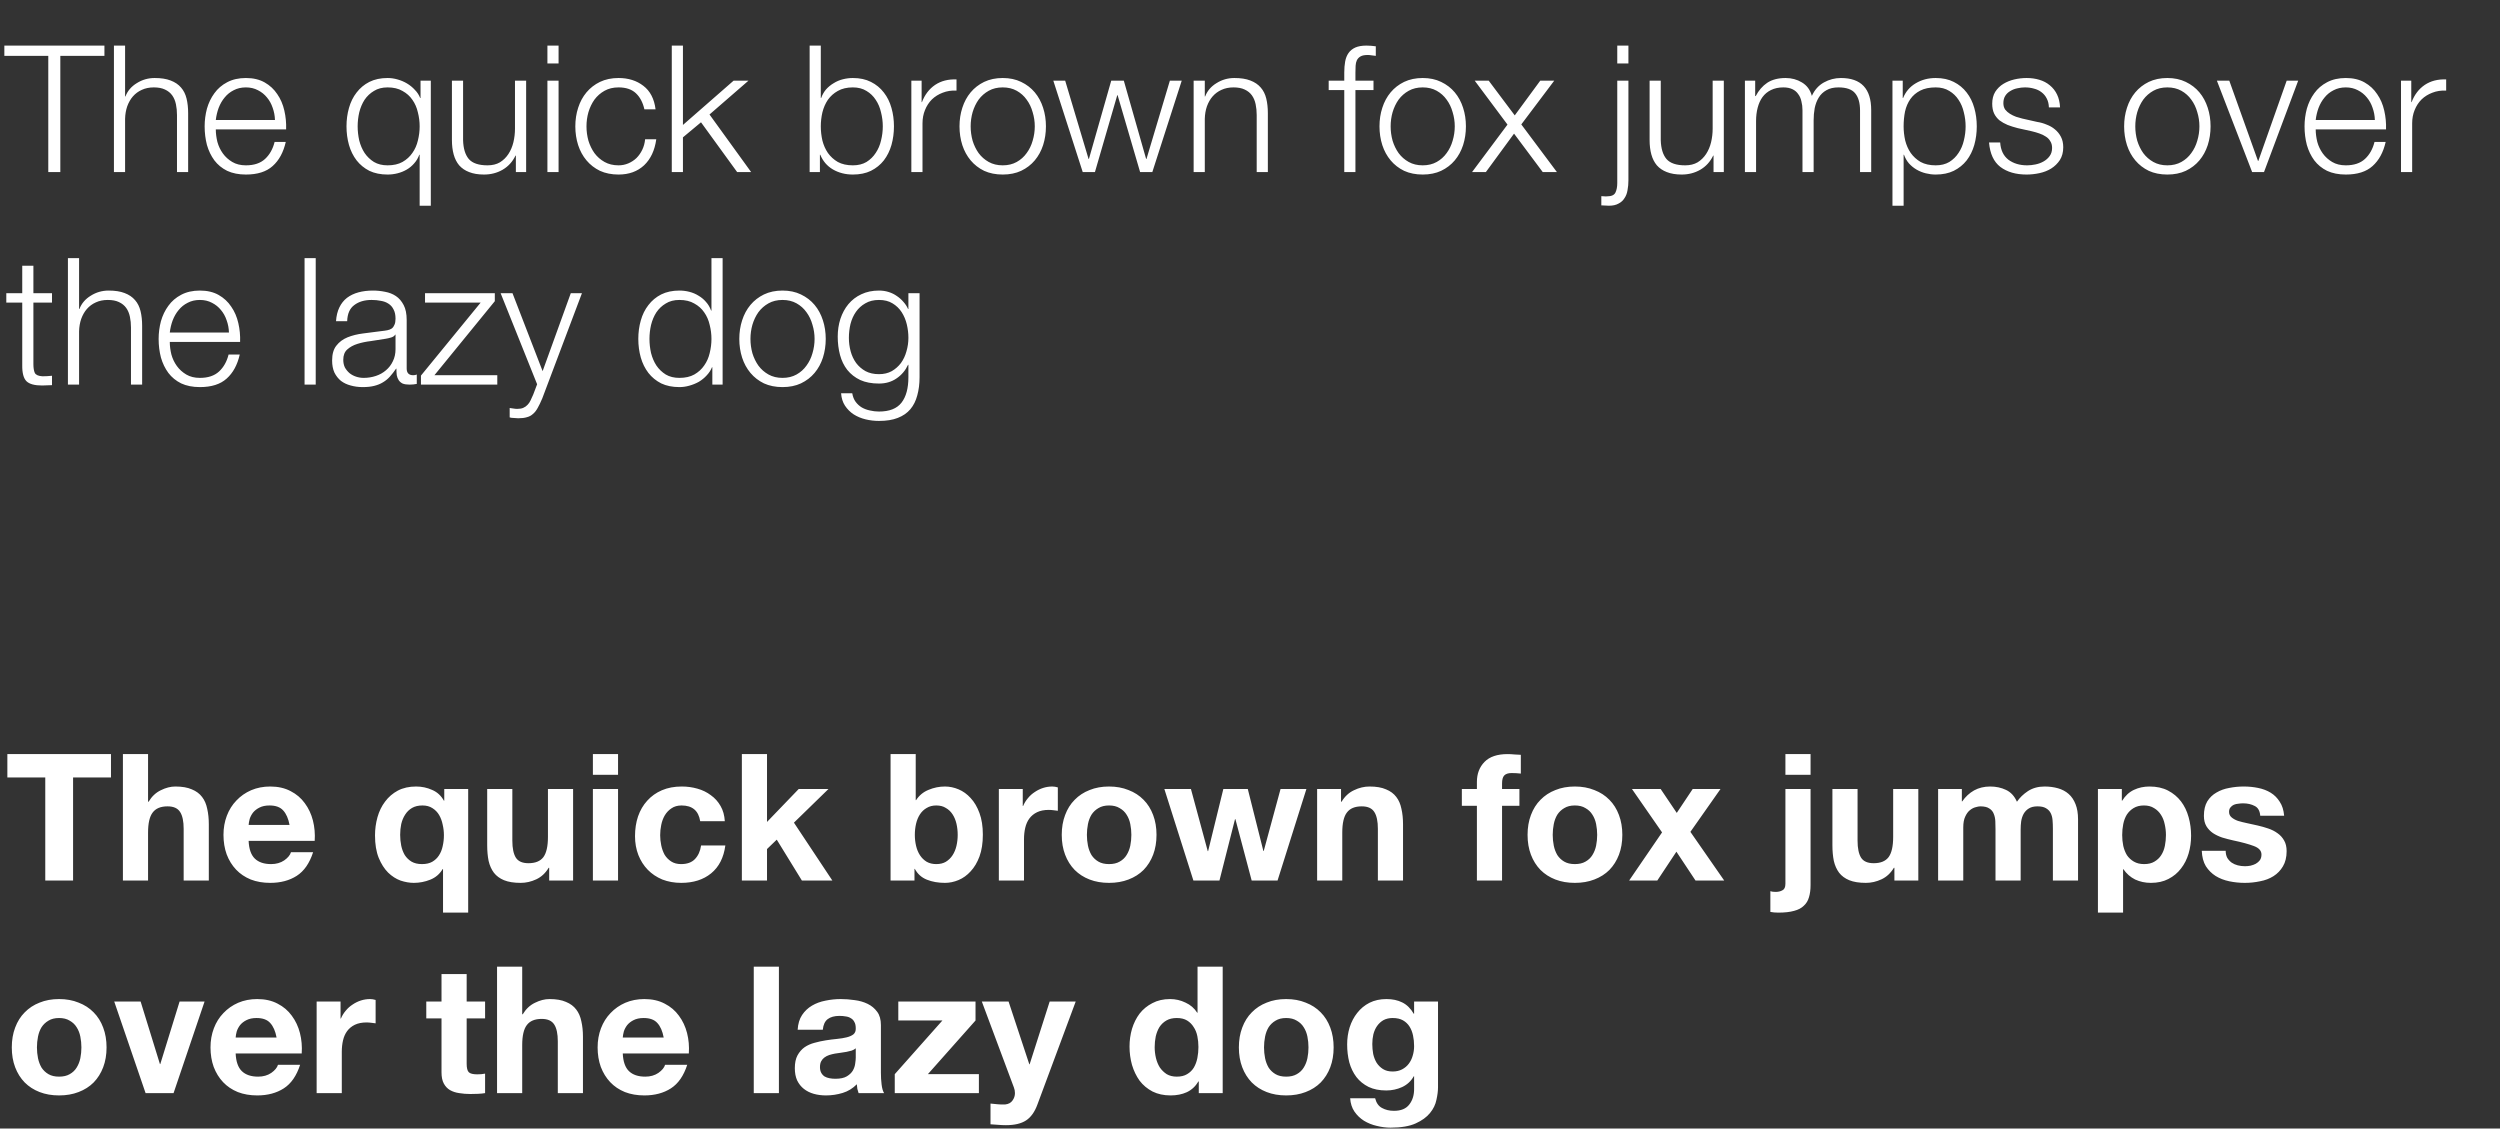
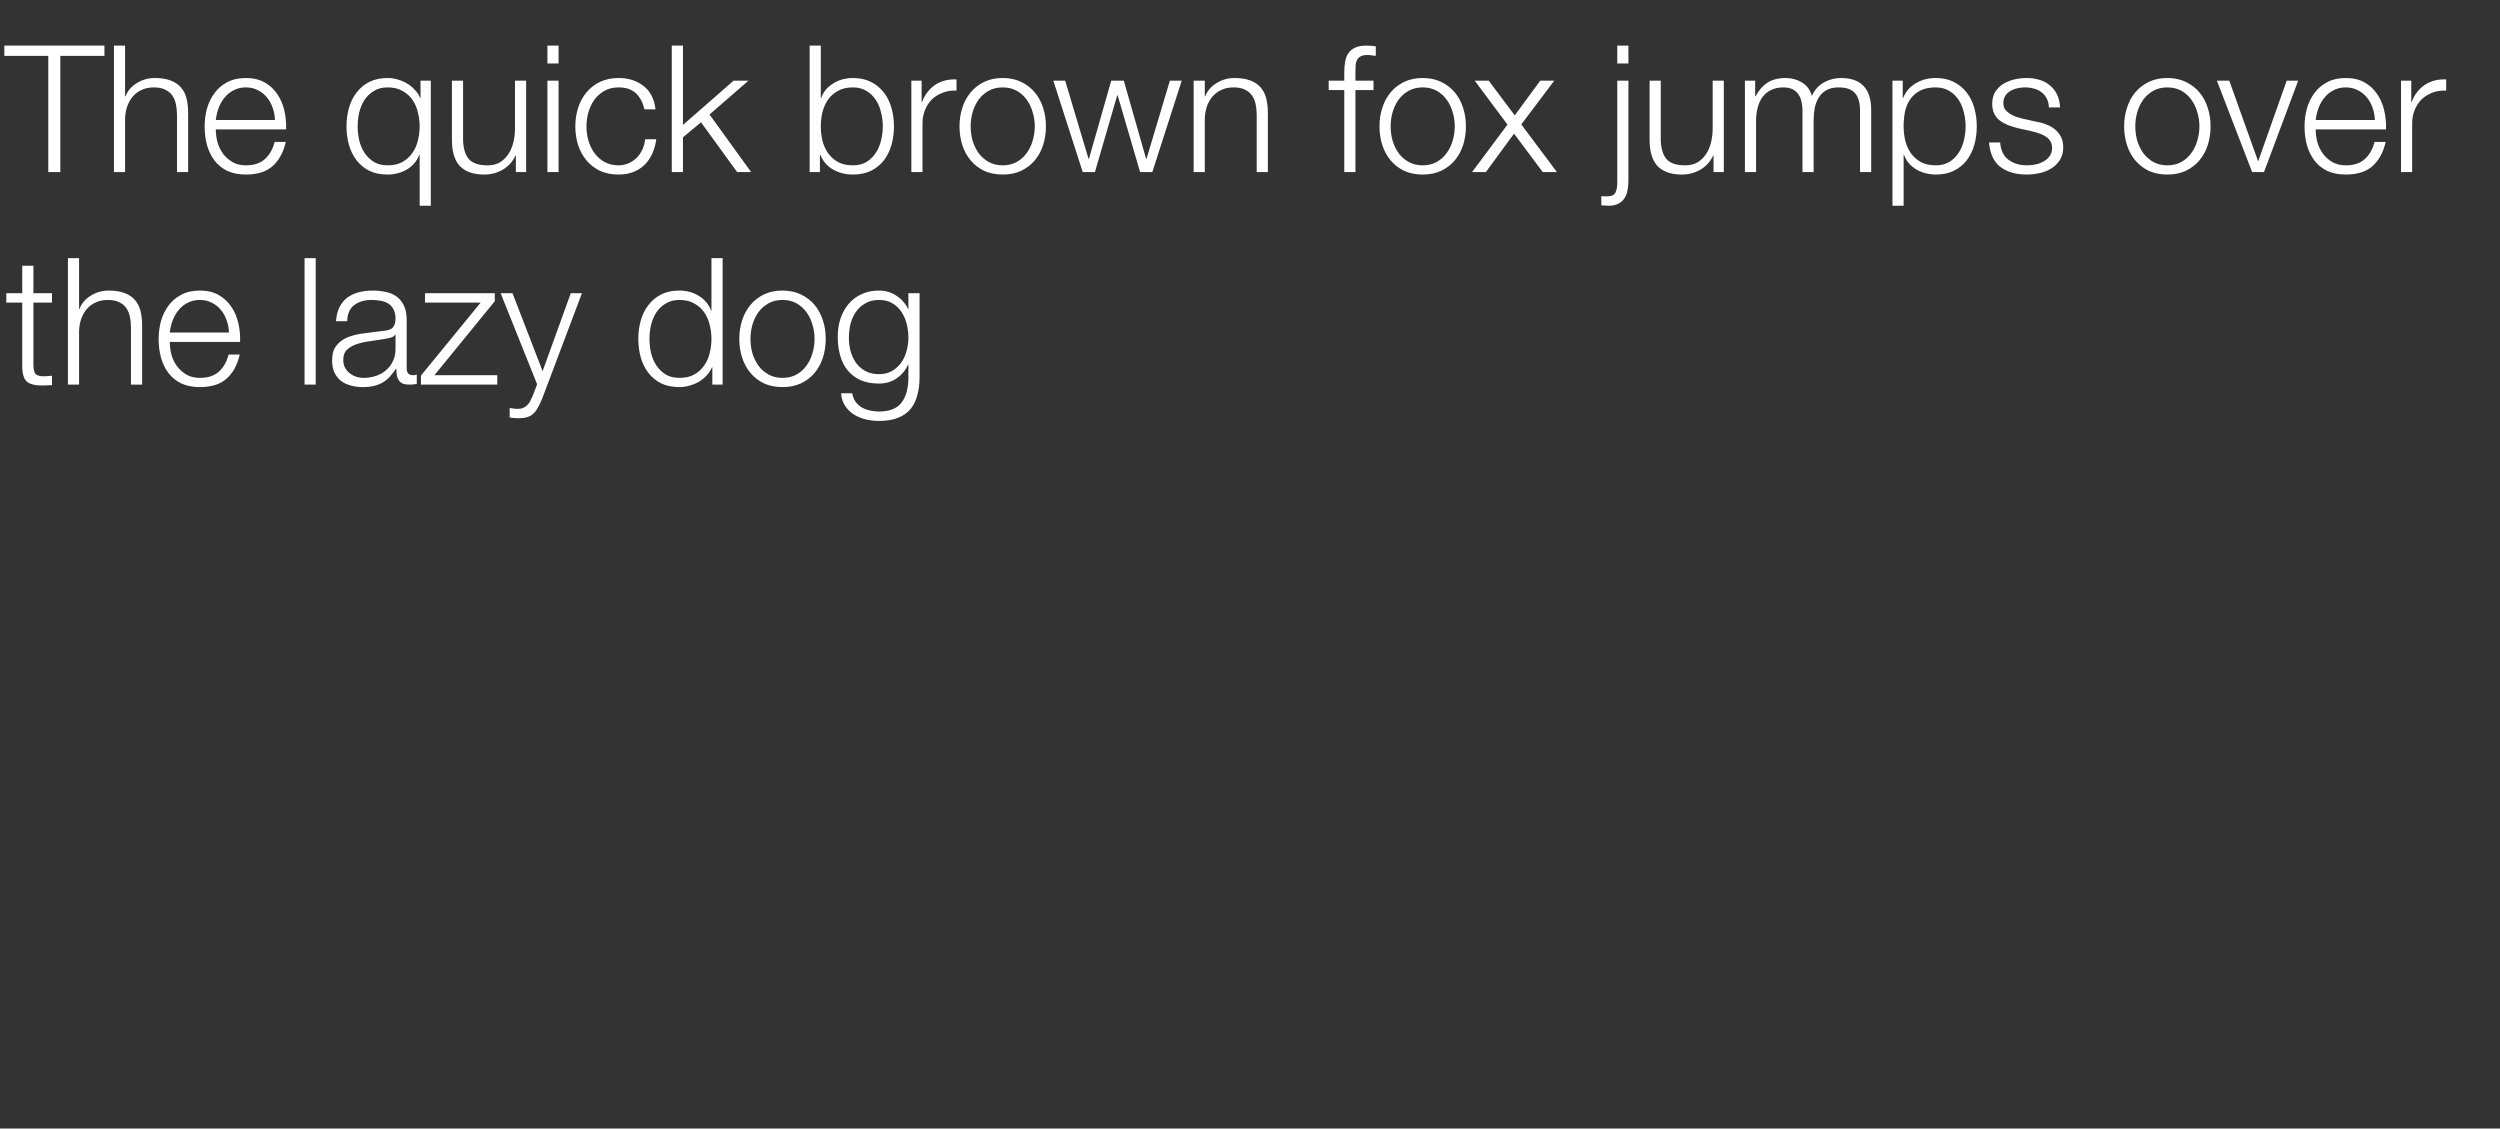
<svg xmlns="http://www.w3.org/2000/svg" width="494" height="223" viewBox="0 0 494 223" fill="none">
  <rect x="0" y="0" width="494" height="223" fill="#333333" stroke="none" />
  <path d="M0.86 9.01H20.635V11.04H11.92V34H9.54V11.04H0.86V9.01ZM22.513 9.01H24.718V19.055H24.788C25.208 17.958 25.955 17.083 27.028 16.43C28.102 15.753 29.28 15.415 30.563 15.415C31.823 15.415 32.873 15.578 33.713 15.905C34.577 16.232 35.265 16.698 35.778 17.305C36.292 17.888 36.653 18.612 36.863 19.475C37.073 20.338 37.178 21.307 37.178 22.38V34H34.973V22.73C34.973 21.96 34.903 21.248 34.763 20.595C34.623 19.918 34.378 19.335 34.028 18.845C33.678 18.355 33.2 17.97 32.593 17.69C32.01 17.41 31.275 17.27 30.388 17.27C29.502 17.27 28.708 17.433 28.008 17.76C27.332 18.063 26.748 18.495 26.258 19.055C25.792 19.592 25.418 20.245 25.138 21.015C24.882 21.762 24.742 22.578 24.718 23.465V34H22.513V9.01ZM54.332 23.71C54.309 22.87 54.157 22.065 53.877 21.295C53.62 20.525 53.247 19.848 52.757 19.265C52.267 18.658 51.672 18.18 50.972 17.83C50.272 17.457 49.479 17.27 48.592 17.27C47.682 17.27 46.877 17.457 46.177 17.83C45.477 18.18 44.882 18.658 44.392 19.265C43.902 19.848 43.505 20.537 43.202 21.33C42.922 22.1 42.735 22.893 42.642 23.71H54.332ZM42.642 25.565C42.642 26.358 42.747 27.187 42.957 28.05C43.19 28.89 43.552 29.648 44.042 30.325C44.532 31.002 45.15 31.562 45.897 32.005C46.644 32.448 47.542 32.67 48.592 32.67C50.202 32.67 51.462 32.25 52.372 31.41C53.282 30.57 53.912 29.45 54.262 28.05H56.467C56 30.103 55.137 31.69 53.877 32.81C52.64 33.93 50.879 34.49 48.592 34.49C47.169 34.49 45.932 34.245 44.882 33.755C43.855 33.242 43.015 32.553 42.362 31.69C41.709 30.803 41.219 29.788 40.892 28.645C40.589 27.478 40.437 26.253 40.437 24.97C40.437 23.78 40.589 22.613 40.892 21.47C41.219 20.327 41.709 19.312 42.362 18.425C43.015 17.515 43.855 16.792 44.882 16.255C45.932 15.695 47.169 15.415 48.592 15.415C50.039 15.415 51.275 15.707 52.302 16.29C53.329 16.873 54.157 17.643 54.787 18.6C55.44 19.533 55.907 20.618 56.187 21.855C56.467 23.068 56.584 24.305 56.537 25.565H42.642ZM85.128 40.65H82.923V30.57H82.853C82.619 31.223 82.281 31.795 81.838 32.285C81.418 32.775 80.928 33.183 80.368 33.51C79.808 33.837 79.201 34.082 78.548 34.245C77.918 34.408 77.264 34.49 76.588 34.49C75.211 34.49 74.009 34.245 72.983 33.755C71.979 33.242 71.139 32.553 70.463 31.69C69.786 30.803 69.284 29.788 68.958 28.645C68.631 27.478 68.468 26.253 68.468 24.97C68.468 23.687 68.631 22.473 68.958 21.33C69.284 20.163 69.786 19.148 70.463 18.285C71.139 17.398 71.979 16.698 72.983 16.185C74.009 15.672 75.211 15.415 76.588 15.415C77.241 15.415 77.894 15.508 78.548 15.695C79.224 15.882 79.854 16.15 80.438 16.5C81.021 16.85 81.534 17.27 81.978 17.76C82.444 18.227 82.794 18.763 83.028 19.37H83.098V15.94H85.128V40.65ZM70.673 24.97C70.673 25.903 70.778 26.837 70.988 27.77C71.221 28.68 71.571 29.497 72.038 30.22C72.528 30.943 73.146 31.538 73.893 32.005C74.639 32.448 75.538 32.67 76.588 32.67C77.754 32.67 78.734 32.448 79.528 32.005C80.344 31.538 80.998 30.943 81.488 30.22C82.001 29.497 82.363 28.68 82.573 27.77C82.806 26.837 82.923 25.903 82.923 24.97C82.923 24.037 82.806 23.115 82.573 22.205C82.363 21.272 82.001 20.443 81.488 19.72C80.998 18.997 80.344 18.413 79.528 17.97C78.734 17.503 77.754 17.27 76.588 17.27C75.538 17.27 74.639 17.503 73.893 17.97C73.146 18.413 72.528 18.997 72.038 19.72C71.571 20.443 71.221 21.272 70.988 22.205C70.778 23.115 70.673 24.037 70.673 24.97ZM103.965 34H101.935V30.745H101.865C101.282 31.958 100.43 32.892 99.31 33.545C98.214 34.175 96.989 34.49 95.635 34.49C94.492 34.49 93.512 34.327 92.695 34C91.902 33.697 91.249 33.253 90.735 32.67C90.245 32.087 89.884 31.375 89.65 30.535C89.417 29.695 89.3 28.738 89.3 27.665V15.94H91.505V27.7C91.552 29.333 91.925 30.57 92.625 31.41C93.349 32.25 94.585 32.67 96.335 32.67C97.292 32.67 98.109 32.472 98.785 32.075C99.462 31.655 100.022 31.107 100.465 30.43C100.909 29.753 101.235 28.983 101.445 28.12C101.655 27.233 101.76 26.335 101.76 25.425V15.94H103.965V34ZM108.169 9.01H110.374V12.545H108.169V9.01ZM108.169 15.94H110.374V34H108.169V15.94ZM127.334 21.61C127.031 20.257 126.471 19.195 125.654 18.425C124.837 17.655 123.694 17.27 122.224 17.27C121.174 17.27 120.252 17.492 119.459 17.935C118.666 18.378 118.001 18.962 117.464 19.685C116.951 20.408 116.554 21.237 116.274 22.17C116.017 23.08 115.889 24.013 115.889 24.97C115.889 25.927 116.017 26.872 116.274 27.805C116.554 28.715 116.951 29.532 117.464 30.255C118.001 30.978 118.666 31.562 119.459 32.005C120.252 32.448 121.174 32.67 122.224 32.67C122.901 32.67 123.542 32.542 124.149 32.285C124.756 32.028 125.292 31.678 125.759 31.235C126.226 30.768 126.611 30.22 126.914 29.59C127.217 28.96 127.404 28.272 127.474 27.525H129.679C129.376 29.718 128.571 31.433 127.264 32.67C125.957 33.883 124.277 34.49 122.224 34.49C120.847 34.49 119.622 34.245 118.549 33.755C117.499 33.242 116.612 32.553 115.889 31.69C115.166 30.827 114.617 29.823 114.244 28.68C113.871 27.513 113.684 26.277 113.684 24.97C113.684 23.663 113.871 22.438 114.244 21.295C114.617 20.128 115.166 19.113 115.889 18.25C116.612 17.387 117.499 16.698 118.549 16.185C119.622 15.672 120.847 15.415 122.224 15.415C124.161 15.415 125.794 15.928 127.124 16.955C128.477 17.982 129.282 19.533 129.539 21.61H127.334ZM132.744 9.01H134.949V24.69L144.959 15.94H147.899L140.199 22.625L148.424 34H145.659L138.519 24.165L134.949 27.14V34H132.744V9.01ZM159.985 9.01H162.19V19.37H162.26C162.493 18.717 162.82 18.145 163.24 17.655C163.683 17.165 164.185 16.757 164.745 16.43C165.305 16.08 165.911 15.823 166.565 15.66C167.218 15.497 167.871 15.415 168.525 15.415C169.901 15.415 171.091 15.672 172.095 16.185C173.121 16.698 173.973 17.398 174.65 18.285C175.326 19.148 175.828 20.163 176.155 21.33C176.481 22.473 176.645 23.687 176.645 24.97C176.645 26.253 176.481 27.478 176.155 28.645C175.828 29.788 175.326 30.803 174.65 31.69C173.973 32.553 173.121 33.242 172.095 33.755C171.091 34.245 169.901 34.49 168.525 34.49C167.055 34.49 165.736 34.152 164.57 33.475C163.426 32.798 162.598 31.83 162.085 30.57H162.015V34H159.985V9.01ZM174.44 24.97C174.44 24.037 174.323 23.115 174.09 22.205C173.88 21.272 173.53 20.443 173.04 19.72C172.573 18.997 171.966 18.413 171.22 17.97C170.473 17.503 169.575 17.27 168.525 17.27C167.358 17.27 166.366 17.503 165.55 17.97C164.756 18.413 164.103 18.997 163.59 19.72C163.1 20.443 162.738 21.272 162.505 22.205C162.295 23.115 162.19 24.037 162.19 24.97C162.19 25.903 162.295 26.837 162.505 27.77C162.738 28.68 163.1 29.497 163.59 30.22C164.103 30.943 164.756 31.538 165.55 32.005C166.366 32.448 167.358 32.67 168.525 32.67C169.575 32.67 170.473 32.448 171.22 32.005C171.966 31.538 172.573 30.943 173.04 30.22C173.53 29.497 173.88 28.68 174.09 27.77C174.323 26.837 174.44 25.903 174.44 24.97ZM180.082 15.94H182.112V20.175H182.182C182.742 18.705 183.606 17.573 184.772 16.78C185.962 15.987 187.374 15.625 189.007 15.695V17.9C188.004 17.853 187.094 17.993 186.277 18.32C185.461 18.623 184.749 19.067 184.142 19.65C183.559 20.233 183.104 20.933 182.777 21.75C182.451 22.543 182.287 23.418 182.287 24.375V34H180.082V15.94ZM198.137 17.27C197.087 17.27 196.166 17.492 195.372 17.935C194.579 18.378 193.914 18.962 193.377 19.685C192.864 20.408 192.467 21.237 192.187 22.17C191.931 23.08 191.802 24.013 191.802 24.97C191.802 25.927 191.931 26.872 192.187 27.805C192.467 28.715 192.864 29.532 193.377 30.255C193.914 30.978 194.579 31.562 195.372 32.005C196.166 32.448 197.087 32.67 198.137 32.67C199.187 32.67 200.109 32.448 200.902 32.005C201.696 31.562 202.349 30.978 202.862 30.255C203.399 29.532 203.796 28.715 204.052 27.805C204.332 26.872 204.472 25.927 204.472 24.97C204.472 24.013 204.332 23.08 204.052 22.17C203.796 21.237 203.399 20.408 202.862 19.685C202.349 18.962 201.696 18.378 200.902 17.935C200.109 17.492 199.187 17.27 198.137 17.27ZM198.137 15.415C199.514 15.415 200.727 15.672 201.777 16.185C202.851 16.698 203.749 17.387 204.472 18.25C205.196 19.113 205.744 20.128 206.117 21.295C206.491 22.438 206.677 23.663 206.677 24.97C206.677 26.277 206.491 27.513 206.117 28.68C205.744 29.823 205.196 30.827 204.472 31.69C203.749 32.553 202.851 33.242 201.777 33.755C200.727 34.245 199.514 34.49 198.137 34.49C196.761 34.49 195.536 34.245 194.462 33.755C193.412 33.242 192.526 32.553 191.802 31.69C191.079 30.827 190.531 29.823 190.157 28.68C189.784 27.513 189.597 26.277 189.597 24.97C189.597 23.663 189.784 22.438 190.157 21.295C190.531 20.128 191.079 19.113 191.802 18.25C192.526 17.387 193.412 16.698 194.462 16.185C195.536 15.672 196.761 15.415 198.137 15.415ZM208.135 15.94H210.48L215.1 31.41H215.17L219.58 15.94H222.065L226.475 31.41H226.545L231.165 15.94H233.51L227.7 34H225.285L220.84 18.81H220.77L216.36 34H213.945L208.135 15.94ZM235.863 15.94H238.068V19.055H238.138C238.558 17.958 239.305 17.083 240.378 16.43C241.451 15.753 242.63 15.415 243.913 15.415C245.173 15.415 246.223 15.578 247.063 15.905C247.926 16.232 248.615 16.698 249.128 17.305C249.641 17.888 250.003 18.612 250.213 19.475C250.423 20.338 250.528 21.307 250.528 22.38V34H248.323V22.73C248.323 21.96 248.253 21.248 248.113 20.595C247.973 19.918 247.728 19.335 247.378 18.845C247.028 18.355 246.55 17.97 245.943 17.69C245.36 17.41 244.625 17.27 243.738 17.27C242.851 17.27 242.058 17.433 241.358 17.76C240.681 18.063 240.098 18.495 239.608 19.055C239.141 19.592 238.768 20.245 238.488 21.015C238.231 21.762 238.091 22.578 238.068 23.465V34H235.863V15.94ZM271.403 17.795H267.833V34H265.628V17.795H262.548V15.94H265.628V14.295C265.628 13.525 265.686 12.813 265.803 12.16C265.92 11.507 266.141 10.947 266.468 10.48C266.795 10.013 267.238 9.652 267.798 9.395C268.381 9.138 269.116 9.01 270.003 9.01C270.33 9.01 270.633 9.022 270.913 9.045C271.193 9.068 271.508 9.103 271.858 9.15V11.04C271.555 10.993 271.275 10.958 271.018 10.935C270.761 10.888 270.505 10.865 270.248 10.865C269.641 10.865 269.175 10.958 268.848 11.145C268.521 11.332 268.276 11.588 268.113 11.915C267.973 12.218 267.891 12.58 267.868 13C267.845 13.42 267.833 13.875 267.833 14.365V15.94H271.403V17.795ZM281.126 17.27C280.076 17.27 279.154 17.492 278.361 17.935C277.567 18.378 276.902 18.962 276.366 19.685C275.852 20.408 275.456 21.237 275.176 22.17C274.919 23.08 274.791 24.013 274.791 24.97C274.791 25.927 274.919 26.872 275.176 27.805C275.456 28.715 275.852 29.532 276.366 30.255C276.902 30.978 277.567 31.562 278.361 32.005C279.154 32.448 280.076 32.67 281.126 32.67C282.176 32.67 283.097 32.448 283.891 32.005C284.684 31.562 285.337 30.978 285.851 30.255C286.387 29.532 286.784 28.715 287.041 27.805C287.321 26.872 287.461 25.927 287.461 24.97C287.461 24.013 287.321 23.08 287.041 22.17C286.784 21.237 286.387 20.408 285.851 19.685C285.337 18.962 284.684 18.378 283.891 17.935C283.097 17.492 282.176 17.27 281.126 17.27ZM281.126 15.415C282.502 15.415 283.716 15.672 284.766 16.185C285.839 16.698 286.737 17.387 287.461 18.25C288.184 19.113 288.732 20.128 289.106 21.295C289.479 22.438 289.666 23.663 289.666 24.97C289.666 26.277 289.479 27.513 289.106 28.68C288.732 29.823 288.184 30.827 287.461 31.69C286.737 32.553 285.839 33.242 284.766 33.755C283.716 34.245 282.502 34.49 281.126 34.49C279.749 34.49 278.524 34.245 277.451 33.755C276.401 33.242 275.514 32.553 274.791 31.69C274.067 30.827 273.519 29.823 273.146 28.68C272.772 27.513 272.586 26.277 272.586 24.97C272.586 23.663 272.772 22.438 273.146 21.295C273.519 20.128 274.067 19.113 274.791 18.25C275.514 17.387 276.401 16.698 277.451 16.185C278.524 15.672 279.749 15.415 281.126 15.415ZM297.879 24.62L291.404 15.94H294.169L299.314 22.8L304.354 15.94H307.119L300.609 24.585L307.644 34H304.844L299.174 26.405L293.609 34H290.879L297.879 24.62ZM319.571 9.01H321.776V12.545H319.571V9.01ZM319.571 15.94H321.776V35.645C321.776 36.322 321.717 36.963 321.601 37.57C321.507 38.177 321.309 38.702 321.006 39.145C320.726 39.612 320.329 39.973 319.816 40.23C319.326 40.51 318.696 40.65 317.926 40.65C317.669 40.65 317.424 40.638 317.191 40.615C316.934 40.592 316.677 40.58 316.421 40.58V38.76C316.607 38.783 316.806 38.795 317.016 38.795C317.226 38.818 317.412 38.818 317.576 38.795C318.439 38.795 318.987 38.538 319.221 38.025C319.454 37.535 319.571 36.917 319.571 36.17V15.94ZM340.626 34H338.596V30.745H338.526C337.942 31.958 337.091 32.892 335.971 33.545C334.874 34.175 333.649 34.49 332.296 34.49C331.152 34.49 330.172 34.327 329.356 34C328.562 33.697 327.909 33.253 327.396 32.67C326.906 32.087 326.544 31.375 326.311 30.535C326.077 29.695 325.961 28.738 325.961 27.665V15.94H328.166V27.7C328.212 29.333 328.586 30.57 329.286 31.41C330.009 32.25 331.246 32.67 332.996 32.67C333.952 32.67 334.769 32.472 335.446 32.075C336.122 31.655 336.682 31.107 337.126 30.43C337.569 29.753 337.896 28.983 338.106 28.12C338.316 27.233 338.421 26.335 338.421 25.425V15.94H340.626V34ZM344.794 15.94H346.824V18.985H346.929C347.513 17.865 348.271 16.99 349.204 16.36C350.161 15.73 351.374 15.415 352.844 15.415C354.034 15.415 355.108 15.707 356.064 16.29C357.044 16.873 357.698 17.76 358.024 18.95C358.561 17.76 359.354 16.873 360.404 16.29C361.454 15.707 362.574 15.415 363.764 15.415C367.754 15.415 369.749 17.527 369.749 21.75V34H367.544V21.855C367.544 20.362 367.229 19.23 366.599 18.46C365.969 17.667 364.861 17.27 363.274 17.27C362.318 17.27 361.524 17.457 360.894 17.83C360.264 18.18 359.763 18.658 359.389 19.265C359.016 19.872 358.748 20.572 358.584 21.365C358.444 22.135 358.374 22.94 358.374 23.78V34H356.169V21.75C356.169 21.143 356.099 20.572 355.959 20.035C355.843 19.475 355.633 18.997 355.329 18.6C355.049 18.18 354.664 17.853 354.174 17.62C353.684 17.387 353.089 17.27 352.389 17.27C351.456 17.27 350.639 17.445 349.939 17.795C349.263 18.122 348.703 18.588 348.259 19.195C347.839 19.778 347.524 20.478 347.314 21.295C347.104 22.088 346.999 22.963 346.999 23.92V34H344.794V15.94ZM373.95 15.94H375.98V19.37H376.05C376.563 18.11 377.391 17.142 378.535 16.465C379.701 15.765 381.02 15.415 382.49 15.415C383.866 15.415 385.056 15.672 386.06 16.185C387.086 16.698 387.938 17.398 388.615 18.285C389.291 19.148 389.793 20.163 390.12 21.33C390.446 22.473 390.61 23.687 390.61 24.97C390.61 26.253 390.446 27.478 390.12 28.645C389.793 29.788 389.291 30.803 388.615 31.69C387.938 32.553 387.086 33.242 386.06 33.755C385.056 34.245 383.866 34.49 382.49 34.49C381.836 34.49 381.183 34.408 380.53 34.245C379.876 34.082 379.27 33.837 378.71 33.51C378.15 33.183 377.648 32.775 377.205 32.285C376.785 31.795 376.458 31.223 376.225 30.57H376.155V40.65H373.95V15.94ZM388.405 24.97C388.405 24.037 388.288 23.115 388.055 22.205C387.845 21.272 387.495 20.443 387.005 19.72C386.538 18.997 385.931 18.413 385.185 17.97C384.438 17.503 383.54 17.27 382.49 17.27C381.276 17.27 380.261 17.48 379.445 17.9C378.628 18.32 377.975 18.88 377.485 19.58C376.995 20.28 376.645 21.097 376.435 22.03C376.248 22.963 376.155 23.943 376.155 24.97C376.155 25.903 376.26 26.837 376.47 27.77C376.703 28.68 377.065 29.497 377.555 30.22C378.068 30.943 378.721 31.538 379.515 32.005C380.331 32.448 381.323 32.67 382.49 32.67C383.54 32.67 384.438 32.448 385.185 32.005C385.931 31.538 386.538 30.943 387.005 30.22C387.495 29.497 387.845 28.68 388.055 27.77C388.288 26.837 388.405 25.903 388.405 24.97ZM404.862 21.225C404.839 20.548 404.699 19.965 404.442 19.475C404.186 18.962 403.836 18.542 403.392 18.215C402.972 17.888 402.482 17.655 401.922 17.515C401.362 17.352 400.767 17.27 400.137 17.27C399.647 17.27 399.146 17.328 398.632 17.445C398.142 17.538 397.687 17.713 397.267 17.97C396.847 18.203 396.509 18.518 396.252 18.915C395.996 19.312 395.867 19.802 395.867 20.385C395.867 20.875 395.984 21.295 396.217 21.645C396.474 21.972 396.789 22.252 397.162 22.485C397.536 22.718 397.944 22.917 398.387 23.08C398.831 23.22 399.239 23.337 399.612 23.43L402.552 24.095C403.182 24.188 403.801 24.363 404.407 24.62C405.037 24.853 405.586 25.168 406.052 25.565C406.542 25.962 406.939 26.452 407.242 27.035C407.546 27.618 407.697 28.307 407.697 29.1C407.697 30.08 407.476 30.92 407.032 31.62C406.589 32.297 406.017 32.857 405.317 33.3C404.641 33.72 403.871 34.023 403.007 34.21C402.144 34.397 401.292 34.49 400.452 34.49C398.329 34.49 396.602 33.988 395.272 32.985C393.966 31.982 393.219 30.372 393.032 28.155H395.237C395.331 29.648 395.867 30.78 396.847 31.55C397.851 32.297 399.087 32.67 400.557 32.67C401.094 32.67 401.642 32.612 402.202 32.495C402.786 32.378 403.322 32.18 403.812 31.9C404.302 31.62 404.699 31.27 405.002 30.85C405.329 30.407 405.492 29.87 405.492 29.24C405.492 28.703 405.376 28.26 405.142 27.91C404.932 27.537 404.641 27.233 404.267 27C403.894 26.743 403.462 26.533 402.972 26.37C402.506 26.207 402.027 26.067 401.537 25.95L398.702 25.32C397.979 25.133 397.314 24.923 396.707 24.69C396.101 24.433 395.564 24.13 395.097 23.78C394.654 23.407 394.304 22.963 394.047 22.45C393.791 21.913 393.662 21.26 393.662 20.49C393.662 19.58 393.861 18.798 394.257 18.145C394.677 17.492 395.214 16.967 395.867 16.57C396.521 16.173 397.244 15.882 398.037 15.695C398.854 15.508 399.659 15.415 400.452 15.415C401.362 15.415 402.202 15.532 402.972 15.765C403.766 15.998 404.454 16.36 405.037 16.85C405.644 17.34 406.122 17.947 406.472 18.67C406.822 19.393 407.021 20.245 407.067 21.225H404.862ZM428.269 17.27C427.219 17.27 426.297 17.492 425.504 17.935C424.711 18.378 424.046 18.962 423.509 19.685C422.996 20.408 422.599 21.237 422.319 22.17C422.062 23.08 421.934 24.013 421.934 24.97C421.934 25.927 422.062 26.872 422.319 27.805C422.599 28.715 422.996 29.532 423.509 30.255C424.046 30.978 424.711 31.562 425.504 32.005C426.297 32.448 427.219 32.67 428.269 32.67C429.319 32.67 430.241 32.448 431.034 32.005C431.827 31.562 432.481 30.978 432.994 30.255C433.531 29.532 433.927 28.715 434.184 27.805C434.464 26.872 434.604 25.927 434.604 24.97C434.604 24.013 434.464 23.08 434.184 22.17C433.927 21.237 433.531 20.408 432.994 19.685C432.481 18.962 431.827 18.378 431.034 17.935C430.241 17.492 429.319 17.27 428.269 17.27ZM428.269 15.415C429.646 15.415 430.859 15.672 431.909 16.185C432.982 16.698 433.881 17.387 434.604 18.25C435.327 19.113 435.876 20.128 436.249 21.295C436.622 22.438 436.809 23.663 436.809 24.97C436.809 26.277 436.622 27.513 436.249 28.68C435.876 29.823 435.327 30.827 434.604 31.69C433.881 32.553 432.982 33.242 431.909 33.755C430.859 34.245 429.646 34.49 428.269 34.49C426.892 34.49 425.667 34.245 424.594 33.755C423.544 33.242 422.657 32.553 421.934 31.69C421.211 30.827 420.662 29.823 420.289 28.68C419.916 27.513 419.729 26.277 419.729 24.97C419.729 23.663 419.916 22.438 420.289 21.295C420.662 20.128 421.211 19.113 421.934 18.25C422.657 17.387 423.544 16.698 424.594 16.185C425.667 15.672 426.892 15.415 428.269 15.415ZM438.057 15.94H440.507L446.177 31.795H446.247L451.847 15.94H454.122L447.367 34H445.022L438.057 15.94ZM469.273 23.71C469.25 22.87 469.098 22.065 468.818 21.295C468.562 20.525 468.188 19.848 467.698 19.265C467.208 18.658 466.613 18.18 465.913 17.83C465.213 17.457 464.42 17.27 463.533 17.27C462.623 17.27 461.818 17.457 461.118 17.83C460.418 18.18 459.823 18.658 459.333 19.265C458.843 19.848 458.447 20.537 458.143 21.33C457.863 22.1 457.677 22.893 457.583 23.71H469.273ZM457.583 25.565C457.583 26.358 457.688 27.187 457.898 28.05C458.132 28.89 458.493 29.648 458.983 30.325C459.473 31.002 460.092 31.562 460.838 32.005C461.585 32.448 462.483 32.67 463.533 32.67C465.143 32.67 466.403 32.25 467.313 31.41C468.223 30.57 468.853 29.45 469.203 28.05H471.408C470.942 30.103 470.078 31.69 468.818 32.81C467.582 33.93 465.82 34.49 463.533 34.49C462.11 34.49 460.873 34.245 459.823 33.755C458.797 33.242 457.957 32.553 457.303 31.69C456.65 30.803 456.16 29.788 455.833 28.645C455.53 27.478 455.378 26.253 455.378 24.97C455.378 23.78 455.53 22.613 455.833 21.47C456.16 20.327 456.65 19.312 457.303 18.425C457.957 17.515 458.797 16.792 459.823 16.255C460.873 15.695 462.11 15.415 463.533 15.415C464.98 15.415 466.217 15.707 467.243 16.29C468.27 16.873 469.098 17.643 469.728 18.6C470.382 19.533 470.848 20.618 471.128 21.855C471.408 23.068 471.525 24.305 471.478 25.565H457.583ZM474.438 15.94H476.468V20.175H476.538C477.098 18.705 477.961 17.573 479.128 16.78C480.318 15.987 481.73 15.625 483.363 15.695V17.9C482.36 17.853 481.45 17.993 480.633 18.32C479.816 18.623 479.105 19.067 478.498 19.65C477.915 20.233 477.46 20.933 477.133 21.75C476.806 22.543 476.643 23.418 476.643 24.375V34H474.438V15.94ZM6.6 57.94H10.275V59.795H6.6V71.975C6.6 72.698 6.693 73.27 6.88 73.69C7.09 74.087 7.592 74.308 8.385 74.355C9.015 74.355 9.645 74.32 10.275 74.25V76.105C9.948 76.105 9.622 76.117 9.295 76.14C8.968 76.163 8.642 76.175 8.315 76.175C6.845 76.175 5.818 75.895 5.235 75.335C4.652 74.752 4.372 73.69 4.395 72.15V59.795H1.245V57.94H4.395V52.515H6.6V57.94ZM13.421 51.01H15.626V61.055H15.696C16.116 59.958 16.863 59.083 17.936 58.43C19.01 57.753 20.188 57.415 21.471 57.415C22.731 57.415 23.781 57.578 24.621 57.905C25.485 58.232 26.173 58.698 26.686 59.305C27.2 59.888 27.561 60.612 27.771 61.475C27.981 62.338 28.086 63.307 28.086 64.38V76H25.881V64.73C25.881 63.96 25.811 63.248 25.671 62.595C25.531 61.918 25.286 61.335 24.936 60.845C24.586 60.355 24.108 59.97 23.501 59.69C22.918 59.41 22.183 59.27 21.296 59.27C20.41 59.27 19.616 59.433 18.916 59.76C18.24 60.063 17.656 60.495 17.166 61.055C16.7 61.592 16.326 62.245 16.046 63.015C15.79 63.762 15.65 64.578 15.626 65.465V76H13.421V51.01ZM45.24 65.71C45.217 64.87 45.065 64.065 44.785 63.295C44.529 62.525 44.155 61.848 43.665 61.265C43.175 60.658 42.58 60.18 41.88 59.83C41.18 59.457 40.387 59.27 39.5 59.27C38.59 59.27 37.785 59.457 37.085 59.83C36.385 60.18 35.79 60.658 35.3 61.265C34.81 61.848 34.414 62.537 34.11 63.33C33.83 64.1 33.644 64.893 33.55 65.71H45.24ZM33.55 67.565C33.55 68.358 33.655 69.187 33.865 70.05C34.099 70.89 34.46 71.648 34.95 72.325C35.44 73.002 36.059 73.562 36.805 74.005C37.552 74.448 38.45 74.67 39.5 74.67C41.11 74.67 42.37 74.25 43.28 73.41C44.19 72.57 44.82 71.45 45.17 70.05H47.375C46.909 72.103 46.045 73.69 44.785 74.81C43.549 75.93 41.787 76.49 39.5 76.49C38.077 76.49 36.84 76.245 35.79 75.755C34.764 75.242 33.924 74.553 33.27 73.69C32.617 72.803 32.127 71.788 31.8 70.645C31.497 69.478 31.345 68.253 31.345 66.97C31.345 65.78 31.497 64.613 31.8 63.47C32.127 62.327 32.617 61.312 33.27 60.425C33.924 59.515 34.764 58.792 35.79 58.255C36.84 57.695 38.077 57.415 39.5 57.415C40.947 57.415 42.184 57.707 43.21 58.29C44.237 58.873 45.065 59.643 45.695 60.6C46.349 61.533 46.815 62.618 47.095 63.855C47.375 65.068 47.492 66.305 47.445 67.565H33.55ZM60.181 51.01H62.386V76H60.181V51.01ZM66.396 63.47C66.466 62.42 66.688 61.51 67.061 60.74C67.434 59.97 67.936 59.34 68.566 58.85C69.219 58.36 69.978 57.998 70.841 57.765C71.704 57.532 72.661 57.415 73.711 57.415C74.504 57.415 75.297 57.497 76.091 57.66C76.884 57.8 77.596 58.08 78.226 58.5C78.856 58.92 79.369 59.515 79.766 60.285C80.162 61.032 80.361 62.012 80.361 63.225V72.815C80.361 73.702 80.793 74.145 81.656 74.145C81.912 74.145 82.146 74.098 82.356 74.005V75.86C82.099 75.907 81.866 75.942 81.656 75.965C81.469 75.988 81.224 76 80.921 76C80.361 76 79.906 75.93 79.556 75.79C79.229 75.627 78.972 75.405 78.786 75.125C78.599 74.845 78.471 74.518 78.401 74.145C78.354 73.748 78.331 73.317 78.331 72.85H78.261C77.864 73.433 77.456 73.958 77.036 74.425C76.639 74.868 76.184 75.242 75.671 75.545C75.181 75.848 74.609 76.082 73.956 76.245C73.326 76.408 72.567 76.49 71.681 76.49C70.841 76.49 70.047 76.385 69.301 76.175C68.578 75.988 67.936 75.685 67.376 75.265C66.839 74.822 66.407 74.273 66.081 73.62C65.778 72.943 65.626 72.15 65.626 71.24C65.626 69.98 65.906 69 66.466 68.3C67.026 67.577 67.761 67.028 68.671 66.655C69.604 66.282 70.642 66.025 71.786 65.885C72.953 65.722 74.131 65.57 75.321 65.43C75.787 65.383 76.196 65.325 76.546 65.255C76.896 65.185 77.188 65.068 77.421 64.905C77.654 64.718 77.829 64.473 77.946 64.17C78.086 63.867 78.156 63.47 78.156 62.98C78.156 62.233 78.028 61.627 77.771 61.16C77.537 60.67 77.199 60.285 76.756 60.005C76.336 59.725 75.834 59.538 75.251 59.445C74.691 59.328 74.084 59.27 73.431 59.27C72.031 59.27 70.888 59.608 70.001 60.285C69.114 60.938 68.647 62 68.601 63.47H66.396ZM78.156 66.13H78.086C77.946 66.387 77.677 66.573 77.281 66.69C76.884 66.807 76.534 66.888 76.231 66.935C75.297 67.098 74.329 67.25 73.326 67.39C72.346 67.507 71.448 67.693 70.631 67.95C69.814 68.207 69.138 68.58 68.601 69.07C68.088 69.537 67.831 70.213 67.831 71.1C67.831 71.66 67.936 72.162 68.146 72.605C68.379 73.025 68.683 73.398 69.056 73.725C69.429 74.028 69.861 74.262 70.351 74.425C70.841 74.588 71.343 74.67 71.856 74.67C72.696 74.67 73.501 74.542 74.271 74.285C75.041 74.028 75.706 73.655 76.266 73.165C76.849 72.675 77.304 72.08 77.631 71.38C77.981 70.68 78.156 69.887 78.156 69V66.13ZM85.84 74.145H98.265V76H83.18V74.215L94.975 59.795H83.985V57.94H97.775V59.515L85.84 74.145ZM98.926 57.94H101.271L107.221 73.34L112.786 57.94H114.991L107.151 78.73C106.825 79.5 106.521 80.13 106.241 80.62C105.961 81.133 105.646 81.53 105.296 81.81C104.97 82.113 104.573 82.323 104.106 82.44C103.663 82.58 103.091 82.65 102.391 82.65C101.948 82.627 101.598 82.603 101.341 82.58C101.108 82.58 100.898 82.545 100.711 82.475V80.62C100.968 80.667 101.213 80.702 101.446 80.725C101.703 80.772 101.96 80.795 102.216 80.795C102.706 80.795 103.103 80.725 103.406 80.585C103.733 80.445 104.013 80.247 104.246 79.99C104.48 79.757 104.678 79.465 104.841 79.115C105.005 78.765 105.18 78.38 105.366 77.96L106.136 75.93L98.926 57.94ZM142.789 76H140.759V72.57H140.689C140.455 73.153 140.105 73.69 139.639 74.18C139.195 74.67 138.682 75.09 138.099 75.44C137.515 75.767 136.885 76.023 136.209 76.21C135.555 76.397 134.902 76.49 134.249 76.49C132.872 76.49 131.67 76.245 130.644 75.755C129.64 75.242 128.8 74.553 128.124 73.69C127.447 72.803 126.945 71.788 126.619 70.645C126.292 69.478 126.129 68.253 126.129 66.97C126.129 65.687 126.292 64.473 126.619 63.33C126.945 62.163 127.447 61.148 128.124 60.285C128.8 59.398 129.64 58.698 130.644 58.185C131.67 57.672 132.872 57.415 134.249 57.415C134.925 57.415 135.579 57.497 136.209 57.66C136.862 57.823 137.469 58.08 138.029 58.43C138.589 58.757 139.079 59.165 139.499 59.655C139.942 60.145 140.28 60.717 140.514 61.37H140.584V51.01H142.789V76ZM128.334 66.97C128.334 67.903 128.439 68.837 128.649 69.77C128.882 70.68 129.232 71.497 129.699 72.22C130.189 72.943 130.807 73.538 131.554 74.005C132.3 74.448 133.199 74.67 134.249 74.67C135.415 74.67 136.395 74.448 137.189 74.005C138.005 73.538 138.659 72.943 139.149 72.22C139.662 71.497 140.024 70.68 140.234 69.77C140.467 68.837 140.584 67.903 140.584 66.97C140.584 66.037 140.467 65.115 140.234 64.205C140.024 63.272 139.662 62.443 139.149 61.72C138.659 60.997 138.005 60.413 137.189 59.97C136.395 59.503 135.415 59.27 134.249 59.27C133.199 59.27 132.3 59.503 131.554 59.97C130.807 60.413 130.189 60.997 129.699 61.72C129.232 62.443 128.882 63.272 128.649 64.205C128.439 65.115 128.334 66.037 128.334 66.97ZM154.626 59.27C153.576 59.27 152.655 59.492 151.861 59.935C151.068 60.378 150.403 60.962 149.866 61.685C149.353 62.408 148.956 63.237 148.676 64.17C148.42 65.08 148.291 66.013 148.291 66.97C148.291 67.927 148.42 68.872 148.676 69.805C148.956 70.715 149.353 71.532 149.866 72.255C150.403 72.978 151.068 73.562 151.861 74.005C152.655 74.448 153.576 74.67 154.626 74.67C155.676 74.67 156.598 74.448 157.391 74.005C158.185 73.562 158.838 72.978 159.351 72.255C159.888 71.532 160.285 70.715 160.541 69.805C160.821 68.872 160.961 67.927 160.961 66.97C160.961 66.013 160.821 65.08 160.541 64.17C160.285 63.237 159.888 62.408 159.351 61.685C158.838 60.962 158.185 60.378 157.391 59.935C156.598 59.492 155.676 59.27 154.626 59.27ZM154.626 57.415C156.003 57.415 157.216 57.672 158.266 58.185C159.34 58.698 160.238 59.387 160.961 60.25C161.685 61.113 162.233 62.128 162.606 63.295C162.98 64.438 163.166 65.663 163.166 66.97C163.166 68.277 162.98 69.513 162.606 70.68C162.233 71.823 161.685 72.827 160.961 73.69C160.238 74.553 159.34 75.242 158.266 75.755C157.216 76.245 156.003 76.49 154.626 76.49C153.25 76.49 152.025 76.245 150.951 75.755C149.901 75.242 149.015 74.553 148.291 73.69C147.568 72.827 147.02 71.823 146.646 70.68C146.273 69.513 146.086 68.277 146.086 66.97C146.086 65.663 146.273 64.438 146.646 63.295C147.02 62.128 147.568 61.113 148.291 60.25C149.015 59.387 149.901 58.698 150.951 58.185C152.025 57.672 153.25 57.415 154.626 57.415ZM181.705 74.53C181.705 75.86 181.553 77.062 181.25 78.135C180.97 79.208 180.515 80.118 179.885 80.865C179.255 81.612 178.426 82.183 177.4 82.58C176.396 82.977 175.16 83.175 173.69 83.175C172.78 83.175 171.893 83.07 171.03 82.86C170.166 82.65 169.385 82.323 168.685 81.88C168.008 81.437 167.436 80.865 166.97 80.165C166.526 79.488 166.27 78.672 166.2 77.715H168.405C168.521 78.392 168.743 78.952 169.07 79.395C169.42 79.862 169.828 80.235 170.295 80.515C170.785 80.795 171.321 80.993 171.905 81.11C172.488 81.25 173.083 81.32 173.69 81.32C175.743 81.32 177.225 80.737 178.135 79.57C179.045 78.403 179.5 76.723 179.5 74.53V72.08H179.43C178.916 73.2 178.158 74.098 177.155 74.775C176.175 75.452 175.02 75.79 173.69 75.79C172.243 75.79 171.006 75.557 169.98 75.09C168.953 74.6 168.101 73.935 167.425 73.095C166.771 72.255 166.293 71.275 165.99 70.155C165.686 69.012 165.535 67.798 165.535 66.515C165.535 65.278 165.71 64.112 166.06 63.015C166.433 61.895 166.958 60.927 167.635 60.11C168.335 59.27 169.186 58.617 170.19 58.15C171.216 57.66 172.383 57.415 173.69 57.415C174.366 57.415 174.996 57.508 175.58 57.695C176.186 57.882 176.735 58.15 177.225 58.5C177.715 58.827 178.146 59.212 178.52 59.655C178.916 60.098 179.22 60.565 179.43 61.055H179.5V57.94H181.705V74.53ZM173.69 73.935C174.646 73.935 175.486 73.737 176.21 73.34C176.933 72.92 177.54 72.383 178.03 71.73C178.52 71.053 178.881 70.283 179.115 69.42C179.371 68.557 179.5 67.67 179.5 66.76C179.5 65.873 179.395 64.987 179.185 64.1C178.975 63.213 178.636 62.408 178.17 61.685C177.703 60.962 177.096 60.378 176.35 59.935C175.626 59.492 174.74 59.27 173.69 59.27C172.64 59.27 171.741 59.492 170.995 59.935C170.248 60.355 169.63 60.915 169.14 61.615C168.65 62.315 168.288 63.12 168.055 64.03C167.845 64.917 167.74 65.827 167.74 66.76C167.74 67.67 167.856 68.557 168.09 69.42C168.323 70.283 168.685 71.053 169.175 71.73C169.665 72.383 170.283 72.92 171.03 73.34C171.776 73.737 172.663 73.935 173.69 73.935Z" fill="white" />
-   <path d="M8.945 153.63H1.455V149.01H21.93V153.63H14.44V174H8.945V153.63ZM24.287 149.01H29.256V158.425H29.361C29.991 157.375 30.797 156.617 31.776 156.15C32.757 155.66 33.713 155.415 34.647 155.415C35.977 155.415 37.062 155.602 37.901 155.975C38.765 156.325 39.441 156.827 39.931 157.48C40.422 158.11 40.76 158.892 40.947 159.825C41.157 160.735 41.261 161.75 41.261 162.87V174H36.291V163.78C36.291 162.287 36.058 161.178 35.592 160.455C35.125 159.708 34.297 159.335 33.106 159.335C31.753 159.335 30.773 159.743 30.166 160.56C29.56 161.353 29.256 162.672 29.256 164.515V174H24.287V149.01ZM57.214 163.01C56.98 161.75 56.56 160.793 55.954 160.14C55.37 159.487 54.472 159.16 53.259 159.16C52.465 159.16 51.8 159.3 51.264 159.58C50.75 159.837 50.33 160.163 50.004 160.56C49.7 160.957 49.479 161.377 49.339 161.82C49.222 162.263 49.152 162.66 49.129 163.01H57.214ZM49.129 166.16C49.199 167.77 49.607 168.937 50.354 169.66C51.1 170.383 52.174 170.745 53.574 170.745C54.577 170.745 55.44 170.5 56.164 170.01C56.887 169.497 57.33 168.96 57.494 168.4H61.869C61.169 170.57 60.095 172.122 58.649 173.055C57.202 173.988 55.452 174.455 53.399 174.455C51.975 174.455 50.692 174.233 49.549 173.79C48.405 173.323 47.437 172.67 46.644 171.83C45.85 170.99 45.232 169.987 44.789 168.82C44.369 167.653 44.159 166.37 44.159 164.97C44.159 163.617 44.38 162.357 44.824 161.19C45.267 160.023 45.897 159.02 46.714 158.18C47.53 157.317 48.499 156.64 49.619 156.15C50.762 155.66 52.022 155.415 53.399 155.415C54.939 155.415 56.28 155.718 57.424 156.325C58.567 156.908 59.5 157.702 60.224 158.705C60.97 159.708 61.507 160.852 61.834 162.135C62.16 163.418 62.277 164.76 62.184 166.16H49.129ZM79.072 164.97C79.072 165.693 79.142 166.405 79.282 167.105C79.422 167.782 79.656 168.4 79.982 168.96C80.332 169.497 80.776 169.928 81.312 170.255C81.872 170.582 82.561 170.745 83.377 170.745C84.194 170.745 84.871 170.593 85.407 170.29C85.967 169.963 86.411 169.543 86.737 169.03C87.087 168.493 87.332 167.887 87.472 167.21C87.636 166.51 87.717 165.787 87.717 165.04C87.717 164.34 87.636 163.64 87.472 162.94C87.332 162.24 87.099 161.61 86.772 161.05C86.446 160.49 86.002 160.035 85.442 159.685C84.906 159.335 84.252 159.16 83.482 159.16C82.666 159.16 81.977 159.323 81.417 159.65C80.857 159.977 80.402 160.42 80.052 160.98C79.702 161.517 79.446 162.135 79.282 162.835C79.142 163.512 79.072 164.223 79.072 164.97ZM92.512 180.335H87.542V171.725H87.472C86.889 172.705 86.072 173.405 85.022 173.825C83.972 174.245 82.887 174.455 81.767 174.455C80.927 174.455 80.052 174.303 79.142 174C78.256 173.673 77.439 173.148 76.692 172.425C75.946 171.678 75.327 170.71 74.837 169.52C74.347 168.307 74.102 166.825 74.102 165.075C74.102 163.838 74.266 162.637 74.592 161.47C74.919 160.303 75.421 159.277 76.097 158.39C76.774 157.48 77.614 156.757 78.617 156.22C79.644 155.683 80.846 155.415 82.222 155.415C83.342 155.415 84.392 155.637 85.372 156.08C86.376 156.5 87.157 157.212 87.717 158.215H87.787V155.905H92.512V180.335ZM113.244 174H108.519V171.48H108.414C107.784 172.53 106.967 173.288 105.964 173.755C104.961 174.222 103.934 174.455 102.884 174.455C101.554 174.455 100.457 174.28 99.594 173.93C98.754 173.58 98.089 173.09 97.599 172.46C97.109 171.807 96.759 171.025 96.549 170.115C96.362 169.182 96.269 168.155 96.269 167.035V155.905H101.239V166.125C101.239 167.618 101.472 168.738 101.939 169.485C102.406 170.208 103.234 170.57 104.424 170.57C105.777 170.57 106.757 170.173 107.364 169.38C107.971 168.563 108.274 167.233 108.274 165.39V155.905H113.244V174ZM122.126 153.105H117.156V149.01H122.126V153.105ZM117.156 155.905H122.126V174H117.156V155.905ZM138.359 162.275C138.033 160.198 136.808 159.16 134.684 159.16C133.891 159.16 133.226 159.347 132.689 159.72C132.153 160.07 131.709 160.537 131.359 161.12C131.033 161.68 130.799 162.31 130.659 163.01C130.519 163.687 130.449 164.363 130.449 165.04C130.449 165.693 130.519 166.358 130.659 167.035C130.799 167.712 131.021 168.33 131.324 168.89C131.651 169.427 132.083 169.87 132.619 170.22C133.156 170.57 133.809 170.745 134.579 170.745C135.769 170.745 136.679 170.418 137.309 169.765C137.963 169.088 138.371 168.19 138.534 167.07H143.329C143.003 169.473 142.069 171.305 140.529 172.565C138.989 173.825 137.018 174.455 134.614 174.455C133.261 174.455 132.013 174.233 130.869 173.79C129.749 173.323 128.793 172.682 127.999 171.865C127.206 171.048 126.588 170.08 126.144 168.96C125.701 167.817 125.479 166.568 125.479 165.215C125.479 163.815 125.678 162.52 126.074 161.33C126.494 160.117 127.101 159.078 127.894 158.215C128.688 157.328 129.656 156.64 130.799 156.15C131.943 155.66 133.249 155.415 134.719 155.415C135.793 155.415 136.819 155.555 137.799 155.835C138.803 156.115 139.689 156.547 140.459 157.13C141.253 157.69 141.894 158.402 142.384 159.265C142.874 160.105 143.154 161.108 143.224 162.275H138.359ZM146.592 149.01H151.562V162.415L157.827 155.905H163.707L156.882 162.555L164.477 174H158.457L153.487 165.915L151.562 167.77V174H146.592V149.01ZM189.241 164.97C189.241 164.2 189.159 163.465 188.996 162.765C188.833 162.065 188.576 161.447 188.226 160.91C187.876 160.373 187.433 159.953 186.896 159.65C186.383 159.323 185.753 159.16 185.006 159.16C184.283 159.16 183.653 159.323 183.116 159.65C182.579 159.953 182.136 160.373 181.786 160.91C181.436 161.447 181.179 162.065 181.016 162.765C180.853 163.465 180.771 164.2 180.771 164.97C180.771 165.717 180.853 166.44 181.016 167.14C181.179 167.84 181.436 168.458 181.786 168.995C182.136 169.532 182.579 169.963 183.116 170.29C183.653 170.593 184.283 170.745 185.006 170.745C185.753 170.745 186.383 170.593 186.896 170.29C187.433 169.963 187.876 169.532 188.226 168.995C188.576 168.458 188.833 167.84 188.996 167.14C189.159 166.44 189.241 165.717 189.241 164.97ZM175.976 149.01H180.946V158.11H181.016C181.623 157.177 182.439 156.5 183.466 156.08C184.516 155.637 185.601 155.415 186.721 155.415C187.631 155.415 188.529 155.602 189.416 155.975C190.303 156.348 191.096 156.92 191.796 157.69C192.519 158.46 193.103 159.452 193.546 160.665C193.989 161.855 194.211 163.278 194.211 164.935C194.211 166.592 193.989 168.027 193.546 169.24C193.103 170.43 192.519 171.41 191.796 172.18C191.096 172.95 190.303 173.522 189.416 173.895C188.529 174.268 187.631 174.455 186.721 174.455C185.391 174.455 184.201 174.245 183.151 173.825C182.101 173.405 181.308 172.693 180.771 171.69H180.701V174H175.976V149.01ZM197.372 155.905H202.097V159.265H202.167C202.401 158.705 202.716 158.192 203.112 157.725C203.509 157.235 203.964 156.827 204.477 156.5C204.991 156.15 205.539 155.882 206.122 155.695C206.706 155.508 207.312 155.415 207.942 155.415C208.269 155.415 208.631 155.473 209.027 155.59V160.21C208.794 160.163 208.514 160.128 208.187 160.105C207.861 160.058 207.546 160.035 207.242 160.035C206.332 160.035 205.562 160.187 204.932 160.49C204.302 160.793 203.789 161.213 203.392 161.75C203.019 162.263 202.751 162.87 202.587 163.57C202.424 164.27 202.342 165.028 202.342 165.845V174H197.372V155.905ZM214.771 164.97C214.771 165.693 214.841 166.405 214.981 167.105C215.121 167.782 215.354 168.4 215.681 168.96C216.031 169.497 216.486 169.928 217.046 170.255C217.606 170.582 218.306 170.745 219.146 170.745C219.986 170.745 220.686 170.582 221.246 170.255C221.829 169.928 222.284 169.497 222.611 168.96C222.961 168.4 223.206 167.782 223.346 167.105C223.486 166.405 223.556 165.693 223.556 164.97C223.556 164.247 223.486 163.535 223.346 162.835C223.206 162.135 222.961 161.517 222.611 160.98C222.284 160.443 221.829 160.012 221.246 159.685C220.686 159.335 219.986 159.16 219.146 159.16C218.306 159.16 217.606 159.335 217.046 159.685C216.486 160.012 216.031 160.443 215.681 160.98C215.354 161.517 215.121 162.135 214.981 162.835C214.841 163.535 214.771 164.247 214.771 164.97ZM209.801 164.97C209.801 163.523 210.022 162.217 210.466 161.05C210.909 159.86 211.539 158.857 212.356 158.04C213.172 157.2 214.152 156.558 215.296 156.115C216.439 155.648 217.722 155.415 219.146 155.415C220.569 155.415 221.852 155.648 222.996 156.115C224.162 156.558 225.154 157.2 225.971 158.04C226.787 158.857 227.417 159.86 227.861 161.05C228.304 162.217 228.526 163.523 228.526 164.97C228.526 166.417 228.304 167.723 227.861 168.89C227.417 170.057 226.787 171.06 225.971 171.9C225.154 172.717 224.162 173.347 222.996 173.79C221.852 174.233 220.569 174.455 219.146 174.455C217.722 174.455 216.439 174.233 215.296 173.79C214.152 173.347 213.172 172.717 212.356 171.9C211.539 171.06 210.909 170.057 210.466 168.89C210.022 167.723 209.801 166.417 209.801 164.97ZM252.442 174H247.332L244.112 161.855H244.042L240.962 174H235.817L230.077 155.905H235.327L238.652 168.19H238.722L241.732 155.905H246.562L249.642 168.155H249.712L253.037 155.905H258.147L252.442 174ZM260.263 155.905H264.988V158.425H265.093C265.723 157.375 266.54 156.617 267.543 156.15C268.546 155.66 269.573 155.415 270.623 155.415C271.953 155.415 273.038 155.602 273.878 155.975C274.741 156.325 275.418 156.827 275.908 157.48C276.398 158.11 276.736 158.892 276.923 159.825C277.133 160.735 277.238 161.75 277.238 162.87V174H272.268V163.78C272.268 162.287 272.035 161.178 271.568 160.455C271.101 159.708 270.273 159.335 269.083 159.335C267.73 159.335 266.75 159.743 266.143 160.56C265.536 161.353 265.233 162.672 265.233 164.515V174H260.263V155.905ZM291.836 159.23H288.861V155.905H291.836V154.505C291.836 152.895 292.338 151.577 293.341 150.55C294.345 149.523 295.861 149.01 297.891 149.01C298.335 149.01 298.778 149.033 299.221 149.08C299.665 149.103 300.096 149.127 300.516 149.15V152.86C299.933 152.79 299.326 152.755 298.696 152.755C298.02 152.755 297.53 152.918 297.226 153.245C296.946 153.548 296.806 154.073 296.806 154.82V155.905H300.236V159.23H296.806V174H291.836V159.23ZM306.817 164.97C306.817 165.693 306.887 166.405 307.027 167.105C307.167 167.782 307.4 168.4 307.727 168.96C308.077 169.497 308.532 169.928 309.092 170.255C309.652 170.582 310.352 170.745 311.192 170.745C312.032 170.745 312.732 170.582 313.292 170.255C313.875 169.928 314.33 169.497 314.657 168.96C315.007 168.4 315.252 167.782 315.392 167.105C315.532 166.405 315.602 165.693 315.602 164.97C315.602 164.247 315.532 163.535 315.392 162.835C315.252 162.135 315.007 161.517 314.657 160.98C314.33 160.443 313.875 160.012 313.292 159.685C312.732 159.335 312.032 159.16 311.192 159.16C310.352 159.16 309.652 159.335 309.092 159.685C308.532 160.012 308.077 160.443 307.727 160.98C307.4 161.517 307.167 162.135 307.027 162.835C306.887 163.535 306.817 164.247 306.817 164.97ZM301.847 164.97C301.847 163.523 302.068 162.217 302.512 161.05C302.955 159.86 303.585 158.857 304.402 158.04C305.218 157.2 306.198 156.558 307.342 156.115C308.485 155.648 309.768 155.415 311.192 155.415C312.615 155.415 313.898 155.648 315.042 156.115C316.208 156.558 317.2 157.2 318.017 158.04C318.833 158.857 319.463 159.86 319.907 161.05C320.35 162.217 320.572 163.523 320.572 164.97C320.572 166.417 320.35 167.723 319.907 168.89C319.463 170.057 318.833 171.06 318.017 171.9C317.2 172.717 316.208 173.347 315.042 173.79C313.898 174.233 312.615 174.455 311.192 174.455C309.768 174.455 308.485 174.233 307.342 173.79C306.198 173.347 305.218 172.717 304.402 171.9C303.585 171.06 302.955 170.057 302.512 168.89C302.068 167.723 301.847 166.417 301.847 164.97ZM328.423 164.48L322.473 155.905H328.143L331.328 160.63L334.478 155.905H339.973L334.023 164.375L340.708 174H335.038L331.258 168.295L327.478 174H321.913L328.423 164.48ZM357.768 153.105H352.798V149.01H357.768V153.105ZM349.823 176.1C350.08 176.193 350.43 176.24 350.873 176.24C351.386 176.24 351.83 176.135 352.203 175.925C352.6 175.738 352.798 175.307 352.798 174.63V155.905H357.768V174.875C357.768 175.808 357.663 176.613 357.453 177.29C357.266 177.967 356.928 178.527 356.438 178.97C355.971 179.437 355.33 179.775 354.513 179.985C353.696 180.218 352.658 180.335 351.398 180.335C350.815 180.335 350.29 180.288 349.823 180.195V176.1ZM379.059 174H374.334V171.48H374.229C373.599 172.53 372.783 173.288 371.779 173.755C370.776 174.222 369.749 174.455 368.699 174.455C367.369 174.455 366.273 174.28 365.409 173.93C364.569 173.58 363.904 173.09 363.414 172.46C362.924 171.807 362.574 171.025 362.364 170.115C362.178 169.182 362.084 168.155 362.084 167.035V155.905H367.054V166.125C367.054 167.618 367.288 168.738 367.754 169.485C368.221 170.208 369.049 170.57 370.239 170.57C371.593 170.57 372.573 170.173 373.179 169.38C373.786 168.563 374.089 167.233 374.089 165.39V155.905H379.059V174ZM382.971 155.905H387.661V158.355H387.731C388.385 157.422 389.166 156.698 390.076 156.185C391.01 155.672 392.071 155.415 393.261 155.415C394.405 155.415 395.443 155.637 396.376 156.08C397.333 156.523 398.056 157.305 398.546 158.425C399.083 157.632 399.806 156.932 400.716 156.325C401.65 155.718 402.746 155.415 404.006 155.415C404.963 155.415 405.85 155.532 406.666 155.765C407.483 155.998 408.183 156.372 408.766 156.885C409.35 157.398 409.805 158.075 410.131 158.915C410.458 159.732 410.621 160.723 410.621 161.89V174H405.651V163.745C405.651 163.138 405.628 162.567 405.581 162.03C405.535 161.493 405.406 161.027 405.196 160.63C404.986 160.233 404.671 159.918 404.251 159.685C403.855 159.452 403.306 159.335 402.606 159.335C401.906 159.335 401.335 159.475 400.891 159.755C400.471 160.012 400.133 160.362 399.876 160.805C399.643 161.225 399.48 161.715 399.386 162.275C399.316 162.812 399.281 163.36 399.281 163.92V174H394.311V163.85C394.311 163.313 394.3 162.788 394.276 162.275C394.253 161.738 394.148 161.248 393.961 160.805C393.798 160.362 393.506 160.012 393.086 159.755C392.69 159.475 392.095 159.335 391.301 159.335C391.068 159.335 390.753 159.393 390.356 159.51C389.983 159.603 389.61 159.802 389.236 160.105C388.886 160.385 388.583 160.805 388.326 161.365C388.07 161.902 387.941 162.613 387.941 163.5V174H382.971V155.905ZM423.685 170.745C424.502 170.745 425.178 170.582 425.715 170.255C426.275 169.928 426.718 169.508 427.045 168.995C427.395 168.458 427.64 167.84 427.78 167.14C427.92 166.44 427.99 165.728 427.99 165.005C427.99 164.282 427.908 163.57 427.745 162.87C427.605 162.17 427.36 161.552 427.01 161.015C426.66 160.455 426.205 160.012 425.645 159.685C425.108 159.335 424.443 159.16 423.65 159.16C422.833 159.16 422.145 159.335 421.585 159.685C421.048 160.012 420.605 160.443 420.255 160.98C419.928 161.517 419.695 162.135 419.555 162.835C419.415 163.535 419.345 164.258 419.345 165.005C419.345 165.728 419.415 166.44 419.555 167.14C419.718 167.84 419.963 168.458 420.29 168.995C420.64 169.508 421.095 169.928 421.655 170.255C422.215 170.582 422.892 170.745 423.685 170.745ZM414.55 155.905H419.275V158.215H419.345C419.952 157.235 420.722 156.523 421.655 156.08C422.588 155.637 423.615 155.415 424.735 155.415C426.158 155.415 427.383 155.683 428.41 156.22C429.437 156.757 430.288 157.468 430.965 158.355C431.642 159.242 432.143 160.28 432.47 161.47C432.797 162.637 432.96 163.862 432.96 165.145C432.96 166.358 432.797 167.525 432.47 168.645C432.143 169.765 431.642 170.757 430.965 171.62C430.312 172.483 429.483 173.172 428.48 173.685C427.5 174.198 426.345 174.455 425.015 174.455C423.895 174.455 422.857 174.233 421.9 173.79C420.967 173.323 420.197 172.647 419.59 171.76H419.52V180.335H414.55V155.905ZM439.797 168.12C439.797 168.657 439.902 169.123 440.112 169.52C440.345 169.893 440.637 170.208 440.987 170.465C441.337 170.698 441.733 170.873 442.177 170.99C442.643 171.107 443.122 171.165 443.612 171.165C443.962 171.165 444.323 171.13 444.697 171.06C445.093 170.967 445.443 170.838 445.747 170.675C446.073 170.488 446.342 170.255 446.552 169.975C446.762 169.672 446.867 169.298 446.867 168.855C446.867 168.108 446.365 167.548 445.362 167.175C444.382 166.802 443.005 166.428 441.232 166.055C440.508 165.892 439.797 165.705 439.097 165.495C438.42 165.262 437.813 164.97 437.277 164.62C436.74 164.247 436.308 163.792 435.982 163.255C435.655 162.695 435.492 162.018 435.492 161.225C435.492 160.058 435.713 159.102 436.157 158.355C436.623 157.608 437.23 157.025 437.977 156.605C438.723 156.162 439.563 155.858 440.497 155.695C441.43 155.508 442.387 155.415 443.367 155.415C444.347 155.415 445.292 155.508 446.202 155.695C447.135 155.882 447.963 156.197 448.687 156.64C449.41 157.083 450.005 157.678 450.472 158.425C450.962 159.148 451.253 160.07 451.347 161.19H446.622C446.552 160.233 446.19 159.592 445.537 159.265C444.883 158.915 444.113 158.74 443.227 158.74C442.947 158.74 442.643 158.763 442.317 158.81C441.99 158.833 441.687 158.903 441.407 159.02C441.15 159.137 440.928 159.312 440.742 159.545C440.555 159.755 440.462 160.047 440.462 160.42C440.462 160.863 440.625 161.225 440.952 161.505C441.278 161.785 441.698 162.018 442.212 162.205C442.748 162.368 443.355 162.52 444.032 162.66C444.708 162.8 445.397 162.952 446.097 163.115C446.82 163.278 447.52 163.477 448.197 163.71C448.897 163.943 449.515 164.258 450.052 164.655C450.588 165.028 451.02 165.507 451.347 166.09C451.673 166.65 451.837 167.35 451.837 168.19C451.837 169.38 451.592 170.383 451.102 171.2C450.635 171.993 450.017 172.635 449.247 173.125C448.477 173.615 447.59 173.953 446.587 174.14C445.607 174.35 444.603 174.455 443.577 174.455C442.527 174.455 441.5 174.35 440.497 174.14C439.493 173.93 438.595 173.58 437.802 173.09C437.032 172.6 436.39 171.958 435.877 171.165C435.387 170.348 435.118 169.333 435.072 168.12H439.797ZM7.3 206.97C7.3 207.693 7.37 208.405 7.51 209.105C7.65 209.782 7.883 210.4 8.21 210.96C8.56 211.497 9.015 211.928 9.575 212.255C10.135 212.582 10.835 212.745 11.675 212.745C12.515 212.745 13.215 212.582 13.775 212.255C14.358 211.928 14.813 211.497 15.14 210.96C15.49 210.4 15.735 209.782 15.875 209.105C16.015 208.405 16.085 207.693 16.085 206.97C16.085 206.247 16.015 205.535 15.875 204.835C15.735 204.135 15.49 203.517 15.14 202.98C14.813 202.443 14.358 202.012 13.775 201.685C13.215 201.335 12.515 201.16 11.675 201.16C10.835 201.16 10.135 201.335 9.575 201.685C9.015 202.012 8.56 202.443 8.21 202.98C7.883 203.517 7.65 204.135 7.51 204.835C7.37 205.535 7.3 206.247 7.3 206.97ZM2.33 206.97C2.33 205.523 2.552 204.217 2.995 203.05C3.438 201.86 4.068 200.857 4.885 200.04C5.702 199.2 6.682 198.558 7.825 198.115C8.968 197.648 10.252 197.415 11.675 197.415C13.098 197.415 14.382 197.648 15.525 198.115C16.692 198.558 17.683 199.2 18.5 200.04C19.317 200.857 19.947 201.86 20.39 203.05C20.833 204.217 21.055 205.523 21.055 206.97C21.055 208.417 20.833 209.723 20.39 210.89C19.947 212.057 19.317 213.06 18.5 213.9C17.683 214.717 16.692 215.347 15.525 215.79C14.382 216.233 13.098 216.455 11.675 216.455C10.252 216.455 8.968 216.233 7.825 215.79C6.682 215.347 5.702 214.717 4.885 213.9C4.068 213.06 3.438 212.057 2.995 210.89C2.552 209.723 2.33 208.417 2.33 206.97ZM34.297 216H28.767L22.572 197.905H27.787L31.602 210.26H31.672L35.486 197.905H40.422L34.297 216ZM54.65 205.01C54.417 203.75 53.997 202.793 53.39 202.14C52.807 201.487 51.908 201.16 50.695 201.16C49.902 201.16 49.237 201.3 48.7 201.58C48.187 201.837 47.767 202.163 47.44 202.56C47.137 202.957 46.915 203.377 46.775 203.82C46.658 204.263 46.588 204.66 46.565 205.01H54.65ZM46.565 208.16C46.635 209.77 47.043 210.937 47.79 211.66C48.537 212.383 49.61 212.745 51.01 212.745C52.013 212.745 52.877 212.5 53.6 212.01C54.323 211.497 54.767 210.96 54.93 210.4H59.305C58.605 212.57 57.532 214.122 56.085 215.055C54.638 215.988 52.888 216.455 50.835 216.455C49.412 216.455 48.128 216.233 46.985 215.79C45.842 215.323 44.873 214.67 44.08 213.83C43.287 212.99 42.668 211.987 42.225 210.82C41.805 209.653 41.595 208.37 41.595 206.97C41.595 205.617 41.817 204.357 42.26 203.19C42.703 202.023 43.333 201.02 44.15 200.18C44.967 199.317 45.935 198.64 47.055 198.15C48.198 197.66 49.458 197.415 50.835 197.415C52.375 197.415 53.717 197.718 54.86 198.325C56.003 198.908 56.937 199.702 57.66 200.705C58.407 201.708 58.943 202.852 59.27 204.135C59.597 205.418 59.713 206.76 59.62 208.16H46.565ZM62.568 197.905H67.293V201.265H67.363C67.596 200.705 67.911 200.192 68.308 199.725C68.704 199.235 69.159 198.827 69.673 198.5C70.186 198.15 70.734 197.882 71.318 197.695C71.901 197.508 72.508 197.415 73.138 197.415C73.464 197.415 73.826 197.473 74.223 197.59V202.21C73.989 202.163 73.709 202.128 73.383 202.105C73.056 202.058 72.741 202.035 72.438 202.035C71.528 202.035 70.758 202.187 70.128 202.49C69.498 202.793 68.984 203.213 68.588 203.75C68.214 204.263 67.946 204.87 67.783 205.57C67.619 206.27 67.538 207.028 67.538 207.845V216H62.568V197.905ZM92.213 197.905H95.853V201.23H92.213V210.19C92.213 211.03 92.353 211.59 92.632 211.87C92.912 212.15 93.472 212.29 94.312 212.29C94.593 212.29 94.861 212.278 95.118 212.255C95.374 212.232 95.619 212.197 95.853 212.15V216C95.433 216.07 94.966 216.117 94.453 216.14C93.939 216.163 93.438 216.175 92.948 216.175C92.177 216.175 91.442 216.117 90.743 216C90.066 215.907 89.459 215.708 88.922 215.405C88.409 215.102 88.001 214.67 87.698 214.11C87.394 213.55 87.243 212.815 87.243 211.905V201.23H84.233V197.905H87.243V192.48H92.213V197.905ZM98.217 191.01H103.187V200.425H103.292C103.922 199.375 104.727 198.617 105.707 198.15C106.687 197.66 107.644 197.415 108.577 197.415C109.907 197.415 110.992 197.602 111.832 197.975C112.695 198.325 113.372 198.827 113.862 199.48C114.352 200.11 114.69 200.892 114.877 201.825C115.087 202.735 115.192 203.75 115.192 204.87V216H110.222V205.78C110.222 204.287 109.989 203.178 109.522 202.455C109.055 201.708 108.227 201.335 107.037 201.335C105.684 201.335 104.704 201.743 104.097 202.56C103.49 203.353 103.187 204.672 103.187 206.515V216H98.217V191.01ZM131.144 205.01C130.911 203.75 130.491 202.793 129.884 202.14C129.301 201.487 128.403 201.16 127.189 201.16C126.396 201.16 125.731 201.3 125.194 201.58C124.681 201.837 124.261 202.163 123.934 202.56C123.631 202.957 123.409 203.377 123.269 203.82C123.153 204.263 123.083 204.66 123.059 205.01H131.144ZM123.059 208.16C123.129 209.77 123.538 210.937 124.284 211.66C125.031 212.383 126.104 212.745 127.504 212.745C128.508 212.745 129.371 212.5 130.094 212.01C130.818 211.497 131.261 210.96 131.424 210.4H135.799C135.099 212.57 134.026 214.122 132.579 215.055C131.133 215.988 129.383 216.455 127.329 216.455C125.906 216.455 124.623 216.233 123.479 215.79C122.336 215.323 121.368 214.67 120.574 213.83C119.781 212.99 119.163 211.987 118.719 210.82C118.299 209.653 118.089 208.37 118.089 206.97C118.089 205.617 118.311 204.357 118.754 203.19C119.198 202.023 119.828 201.02 120.644 200.18C121.461 199.317 122.429 198.64 123.549 198.15C124.693 197.66 125.953 197.415 127.329 197.415C128.869 197.415 130.211 197.718 131.354 198.325C132.498 198.908 133.431 199.702 134.154 200.705C134.901 201.708 135.438 202.852 135.764 204.135C136.091 205.418 136.208 206.76 136.114 208.16H123.059ZM148.943 191.01H153.913V216H148.943V191.01ZM157.617 203.47C157.687 202.303 157.978 201.335 158.492 200.565C159.005 199.795 159.658 199.177 160.452 198.71C161.245 198.243 162.132 197.917 163.112 197.73C164.115 197.52 165.118 197.415 166.122 197.415C167.032 197.415 167.953 197.485 168.887 197.625C169.82 197.742 170.672 197.987 171.442 198.36C172.212 198.733 172.842 199.258 173.332 199.935C173.822 200.588 174.067 201.463 174.067 202.56V211.975C174.067 212.792 174.113 213.573 174.207 214.32C174.3 215.067 174.463 215.627 174.697 216H169.657C169.563 215.72 169.482 215.44 169.412 215.16C169.365 214.857 169.33 214.553 169.307 214.25C168.513 215.067 167.58 215.638 166.507 215.965C165.433 216.292 164.337 216.455 163.217 216.455C162.353 216.455 161.548 216.35 160.802 216.14C160.055 215.93 159.402 215.603 158.842 215.16C158.282 214.717 157.838 214.157 157.512 213.48C157.208 212.803 157.057 211.998 157.057 211.065C157.057 210.038 157.232 209.198 157.582 208.545C157.955 207.868 158.422 207.332 158.982 206.935C159.565 206.538 160.218 206.247 160.942 206.06C161.688 205.85 162.435 205.687 163.182 205.57C163.928 205.453 164.663 205.36 165.387 205.29C166.11 205.22 166.752 205.115 167.312 204.975C167.872 204.835 168.315 204.637 168.642 204.38C168.968 204.1 169.12 203.703 169.097 203.19C169.097 202.653 169.003 202.233 168.817 201.93C168.653 201.603 168.42 201.358 168.117 201.195C167.837 201.008 167.498 200.892 167.102 200.845C166.728 200.775 166.32 200.74 165.877 200.74C164.897 200.74 164.127 200.95 163.567 201.37C163.007 201.79 162.68 202.49 162.587 203.47H157.617ZM169.097 207.145C168.887 207.332 168.618 207.483 168.292 207.6C167.988 207.693 167.65 207.775 167.277 207.845C166.927 207.915 166.553 207.973 166.157 208.02C165.76 208.067 165.363 208.125 164.967 208.195C164.593 208.265 164.22 208.358 163.847 208.475C163.497 208.592 163.182 208.755 162.902 208.965C162.645 209.152 162.435 209.397 162.272 209.7C162.108 210.003 162.027 210.388 162.027 210.855C162.027 211.298 162.108 211.672 162.272 211.975C162.435 212.278 162.657 212.523 162.937 212.71C163.217 212.873 163.543 212.99 163.917 213.06C164.29 213.13 164.675 213.165 165.072 213.165C166.052 213.165 166.81 213.002 167.347 212.675C167.883 212.348 168.28 211.963 168.537 211.52C168.793 211.053 168.945 210.587 168.992 210.12C169.062 209.653 169.097 209.28 169.097 209V207.145ZM176.804 212.255L186.219 201.65H177.504V197.905H192.764V201.65L183.349 212.255H193.429V216H176.804V212.255ZM204.999 218.24C204.462 219.71 203.715 220.76 202.759 221.39C201.802 222.02 200.472 222.335 198.769 222.335C198.255 222.335 197.742 222.312 197.229 222.265C196.739 222.242 196.237 222.207 195.724 222.16V218.065C196.19 218.112 196.669 218.158 197.159 218.205C197.649 218.252 198.139 218.263 198.629 218.24C199.282 218.17 199.76 217.913 200.064 217.47C200.39 217.027 200.554 216.537 200.554 216C200.554 215.603 200.484 215.23 200.344 214.88L194.009 197.905H199.294L203.389 210.295H203.459L207.414 197.905H212.559L204.999 218.24ZM236.809 206.9C236.809 206.153 236.739 205.442 236.599 204.765C236.459 204.065 236.214 203.458 235.864 202.945C235.538 202.408 235.106 201.977 234.569 201.65C234.033 201.323 233.356 201.16 232.539 201.16C231.723 201.16 231.034 201.323 230.474 201.65C229.914 201.977 229.459 202.408 229.109 202.945C228.783 203.482 228.538 204.1 228.374 204.8C228.234 205.477 228.164 206.188 228.164 206.935C228.164 207.635 228.246 208.335 228.409 209.035C228.573 209.735 228.829 210.365 229.179 210.925C229.553 211.462 230.008 211.905 230.544 212.255C231.104 212.582 231.769 212.745 232.539 212.745C233.356 212.745 234.033 212.582 234.569 212.255C235.129 211.928 235.573 211.497 235.899 210.96C236.226 210.4 236.459 209.77 236.599 209.07C236.739 208.37 236.809 207.647 236.809 206.9ZM236.879 213.69H236.809C236.226 214.67 235.456 215.382 234.499 215.825C233.566 216.245 232.504 216.455 231.314 216.455C229.961 216.455 228.771 216.198 227.744 215.685C226.718 215.148 225.866 214.437 225.189 213.55C224.536 212.64 224.034 211.602 223.684 210.435C223.358 209.268 223.194 208.055 223.194 206.795C223.194 205.582 223.358 204.415 223.684 203.295C224.034 202.152 224.536 201.148 225.189 200.285C225.866 199.422 226.706 198.733 227.709 198.22C228.713 197.683 229.879 197.415 231.209 197.415C232.283 197.415 233.298 197.648 234.254 198.115C235.234 198.558 236.004 199.223 236.564 200.11H236.634V191.01H241.604V216H236.879V213.69ZM249.771 206.97C249.771 207.693 249.841 208.405 249.981 209.105C250.121 209.782 250.354 210.4 250.681 210.96C251.031 211.497 251.486 211.928 252.046 212.255C252.606 212.582 253.306 212.745 254.146 212.745C254.986 212.745 255.686 212.582 256.246 212.255C256.829 211.928 257.284 211.497 257.611 210.96C257.961 210.4 258.206 209.782 258.346 209.105C258.486 208.405 258.556 207.693 258.556 206.97C258.556 206.247 258.486 205.535 258.346 204.835C258.206 204.135 257.961 203.517 257.611 202.98C257.284 202.443 256.829 202.012 256.246 201.685C255.686 201.335 254.986 201.16 254.146 201.16C253.306 201.16 252.606 201.335 252.046 201.685C251.486 202.012 251.031 202.443 250.681 202.98C250.354 203.517 250.121 204.135 249.981 204.835C249.841 205.535 249.771 206.247 249.771 206.97ZM244.801 206.97C244.801 205.523 245.022 204.217 245.466 203.05C245.909 201.86 246.539 200.857 247.356 200.04C248.172 199.2 249.152 198.558 250.296 198.115C251.439 197.648 252.722 197.415 254.146 197.415C255.569 197.415 256.852 197.648 257.996 198.115C259.162 198.558 260.154 199.2 260.971 200.04C261.787 200.857 262.417 201.86 262.861 203.05C263.304 204.217 263.526 205.523 263.526 206.97C263.526 208.417 263.304 209.723 262.861 210.89C262.417 212.057 261.787 213.06 260.971 213.9C260.154 214.717 259.162 215.347 257.996 215.79C256.852 216.233 255.569 216.455 254.146 216.455C252.722 216.455 251.439 216.233 250.296 215.79C249.152 215.347 248.172 214.717 247.356 213.9C246.539 213.06 245.909 212.057 245.466 210.89C245.022 209.723 244.801 208.417 244.801 206.97ZM275.192 211.73C275.892 211.73 276.511 211.59 277.047 211.31C277.584 211.03 278.027 210.657 278.377 210.19C278.727 209.723 278.984 209.198 279.147 208.615C279.334 208.008 279.427 207.378 279.427 206.725C279.427 205.978 279.357 205.278 279.217 204.625C279.077 203.948 278.844 203.353 278.517 202.84C278.191 202.327 277.759 201.918 277.222 201.615C276.686 201.312 276.009 201.16 275.192 201.16C274.492 201.16 273.886 201.3 273.372 201.58C272.882 201.86 272.462 202.245 272.112 202.735C271.786 203.202 271.541 203.75 271.377 204.38C271.237 204.987 271.167 205.628 271.167 206.305C271.167 206.958 271.226 207.612 271.342 208.265C271.482 208.895 271.704 209.467 272.007 209.98C272.334 210.493 272.754 210.913 273.267 211.24C273.781 211.567 274.422 211.73 275.192 211.73ZM284.152 214.845C284.152 215.568 284.047 216.397 283.837 217.33C283.651 218.263 283.231 219.127 282.577 219.92C281.924 220.737 280.979 221.425 279.742 221.985C278.506 222.545 276.849 222.825 274.772 222.825C273.886 222.825 272.976 222.708 272.042 222.475C271.132 222.265 270.292 221.927 269.522 221.46C268.776 220.993 268.146 220.387 267.632 219.64C267.142 218.917 266.862 218.042 266.792 217.015H271.727C271.961 217.948 272.416 218.59 273.092 218.94C273.769 219.313 274.551 219.5 275.437 219.5C276.837 219.5 277.852 219.08 278.482 218.24C279.136 217.4 279.451 216.338 279.427 215.055V212.675H279.357C278.821 213.632 278.051 214.343 277.047 214.81C276.067 215.253 275.029 215.475 273.932 215.475C272.579 215.475 271.412 215.242 270.432 214.775C269.452 214.285 268.647 213.632 268.017 212.815C267.387 211.975 266.921 211.007 266.617 209.91C266.337 208.79 266.197 207.612 266.197 206.375C266.197 205.208 266.361 204.088 266.687 203.015C267.037 201.918 267.539 200.962 268.192 200.145C268.846 199.305 269.651 198.64 270.607 198.15C271.587 197.66 272.707 197.415 273.967 197.415C275.157 197.415 276.196 197.637 277.082 198.08C277.992 198.523 278.751 199.27 279.357 200.32H279.427V197.905H284.152V214.845Z" fill="white" />
</svg>